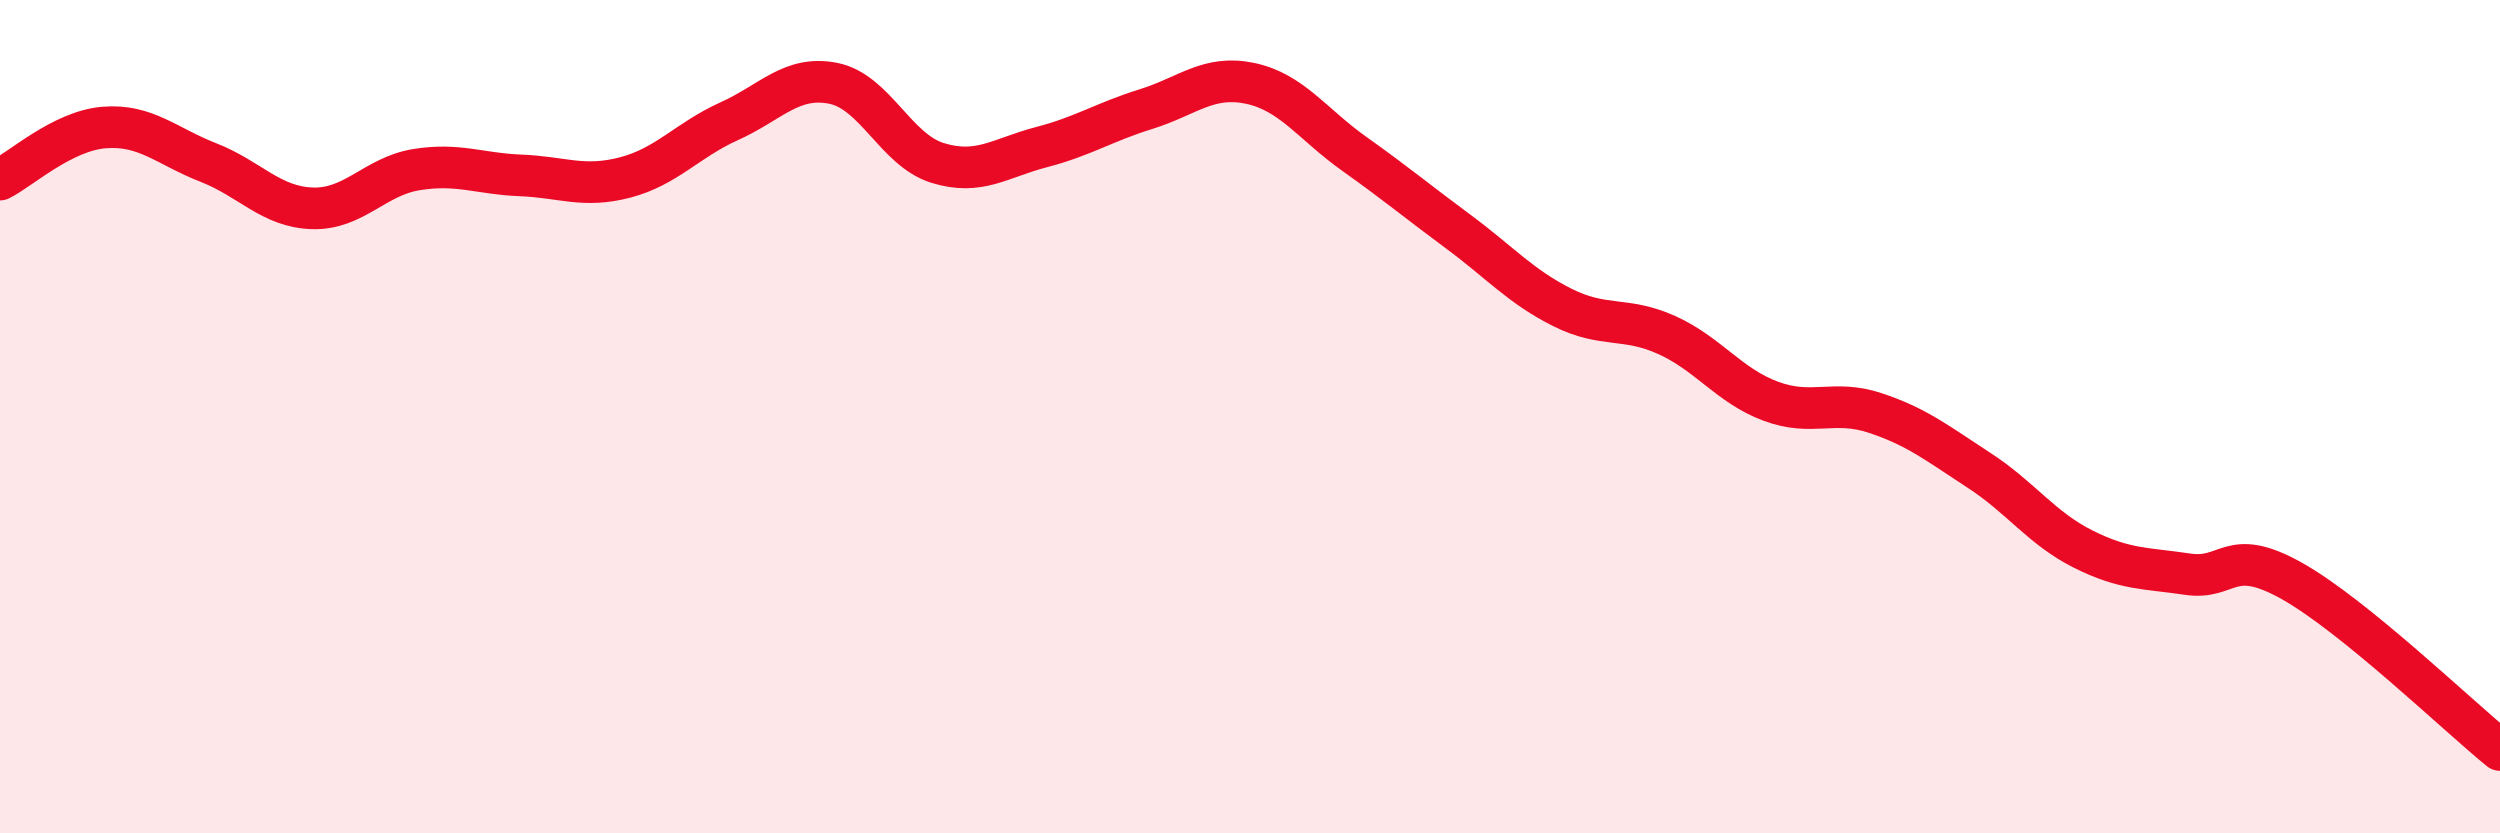
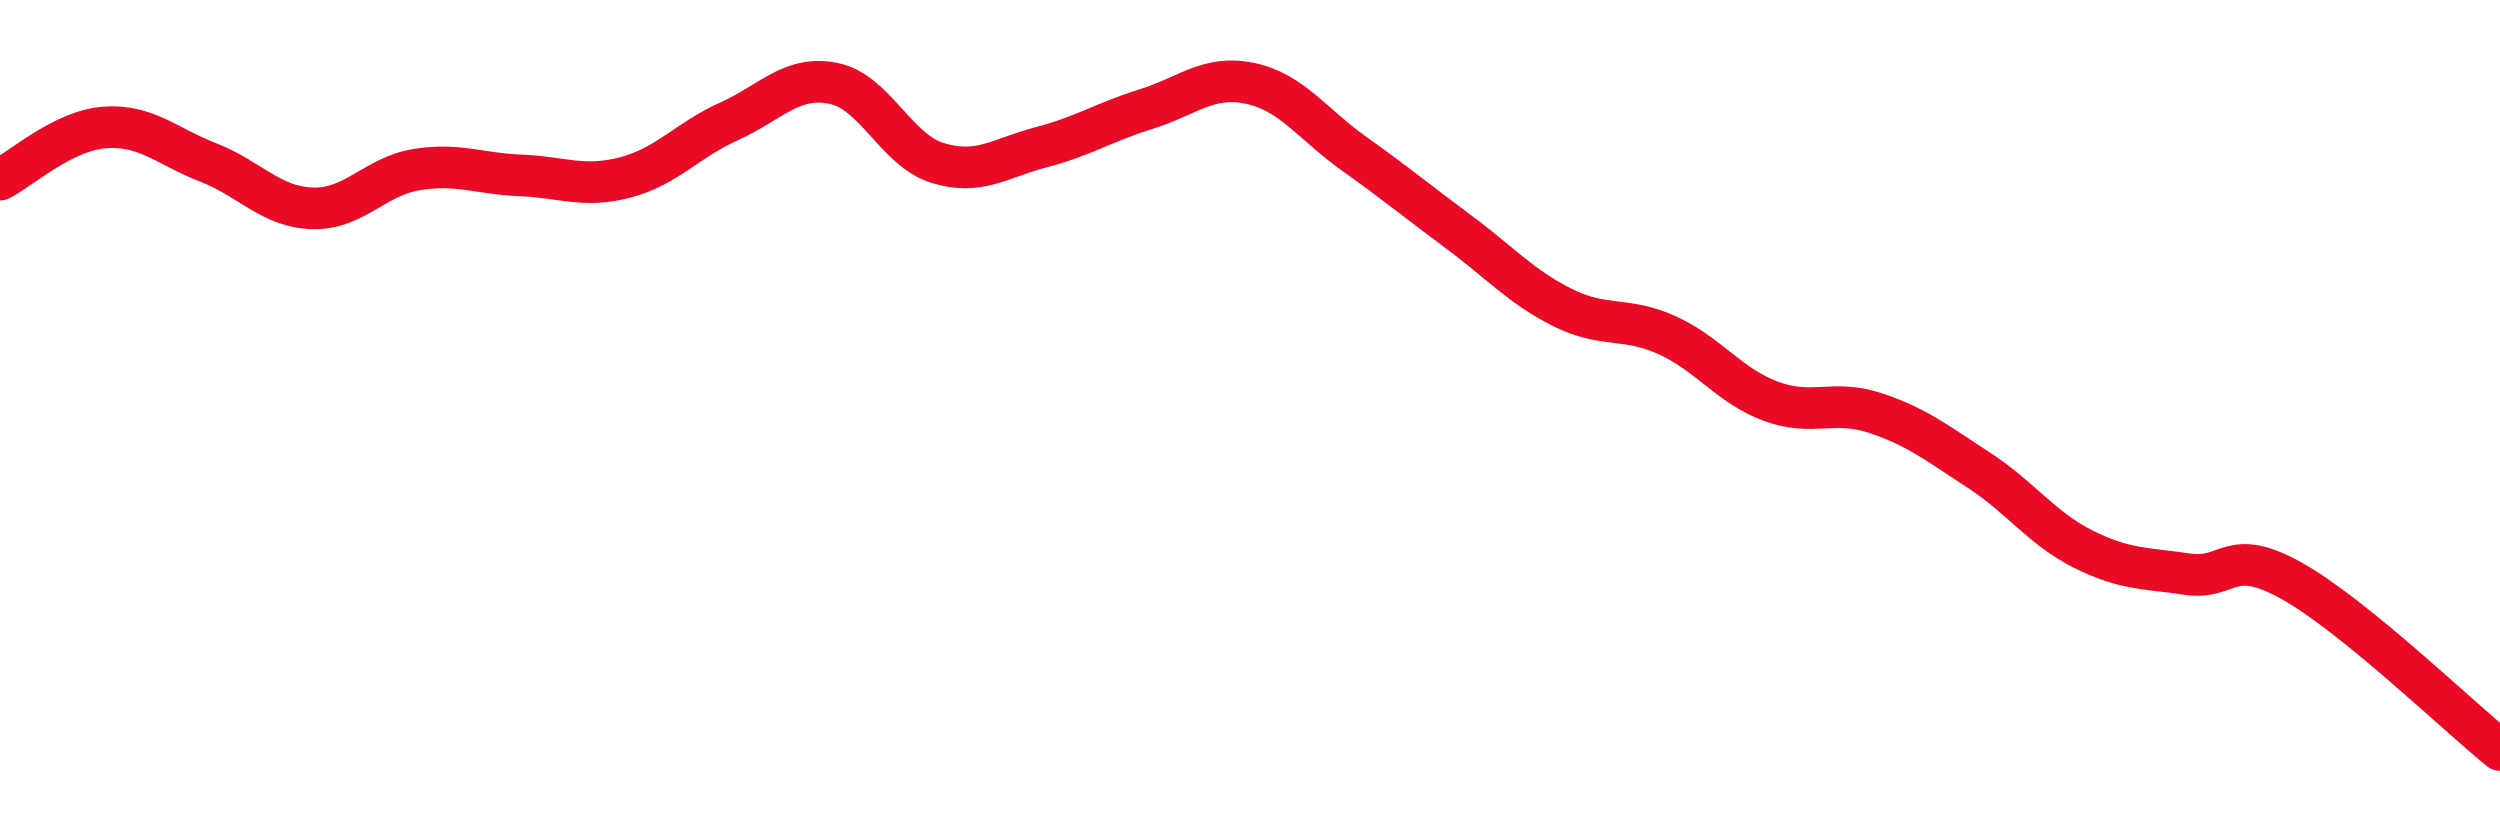
<svg xmlns="http://www.w3.org/2000/svg" width="60" height="20" viewBox="0 0 60 20">
-   <path d="M 0,4.31 C 0.5,4.06 1.5,3.14 2.5,3.06 C 3.5,2.98 4,3.51 5,3.9 C 6,4.29 6.5,4.97 7.5,5 C 8.5,5.03 9,4.23 10,4.07 C 11,3.91 11.5,4.17 12.5,4.21 C 13.5,4.25 14,4.52 15,4.26 C 16,4 16.5,3.36 17.5,2.91 C 18.5,2.46 19,1.8 20,2 C 21,2.2 21.5,3.6 22.5,3.91 C 23.5,4.22 24,3.79 25,3.53 C 26,3.27 26.5,2.93 27.5,2.62 C 28.5,2.31 29,1.79 30,2 C 31,2.21 31.5,2.98 32.5,3.69 C 33.5,4.4 34,4.82 35,5.56 C 36,6.3 36.5,6.88 37.5,7.38 C 38.5,7.88 39,7.59 40,8.04 C 41,8.49 41.5,9.26 42.5,9.63 C 43.5,10 44,9.58 45,9.91 C 46,10.24 46.5,10.64 47.5,11.29 C 48.5,11.94 49,12.68 50,13.18 C 51,13.68 51.5,13.63 52.5,13.78 C 53.5,13.93 53.5,13.1 55,13.94 C 56.5,14.78 59,17.19 60,18L60 20L0 20Z" fill="#EB0A25" opacity="0.1" stroke-linecap="round" stroke-linejoin="round" />
  <path d="M 0,4.31 C 0.5,4.06 1.5,3.14 2.5,3.06 C 3.5,2.98 4,3.51 5,3.9 C 6,4.29 6.5,4.97 7.5,5 C 8.5,5.03 9,4.23 10,4.07 C 11,3.91 11.5,4.17 12.5,4.21 C 13.5,4.25 14,4.52 15,4.26 C 16,4 16.5,3.36 17.5,2.91 C 18.5,2.46 19,1.8 20,2 C 21,2.2 21.5,3.6 22.5,3.91 C 23.5,4.22 24,3.79 25,3.53 C 26,3.27 26.5,2.93 27.5,2.62 C 28.5,2.31 29,1.79 30,2 C 31,2.21 31.5,2.98 32.5,3.69 C 33.5,4.4 34,4.82 35,5.56 C 36,6.3 36.5,6.88 37.5,7.38 C 38.5,7.88 39,7.59 40,8.04 C 41,8.49 41.5,9.26 42.5,9.63 C 43.5,10 44,9.58 45,9.91 C 46,10.24 46.5,10.64 47.5,11.29 C 48.5,11.94 49,12.68 50,13.18 C 51,13.68 51.5,13.63 52.5,13.78 C 53.5,13.93 53.5,13.1 55,13.94 C 56.5,14.78 59,17.19 60,18" stroke="#EB0A25" stroke-width="1" fill="none" stroke-linecap="round" stroke-linejoin="round" />
</svg>